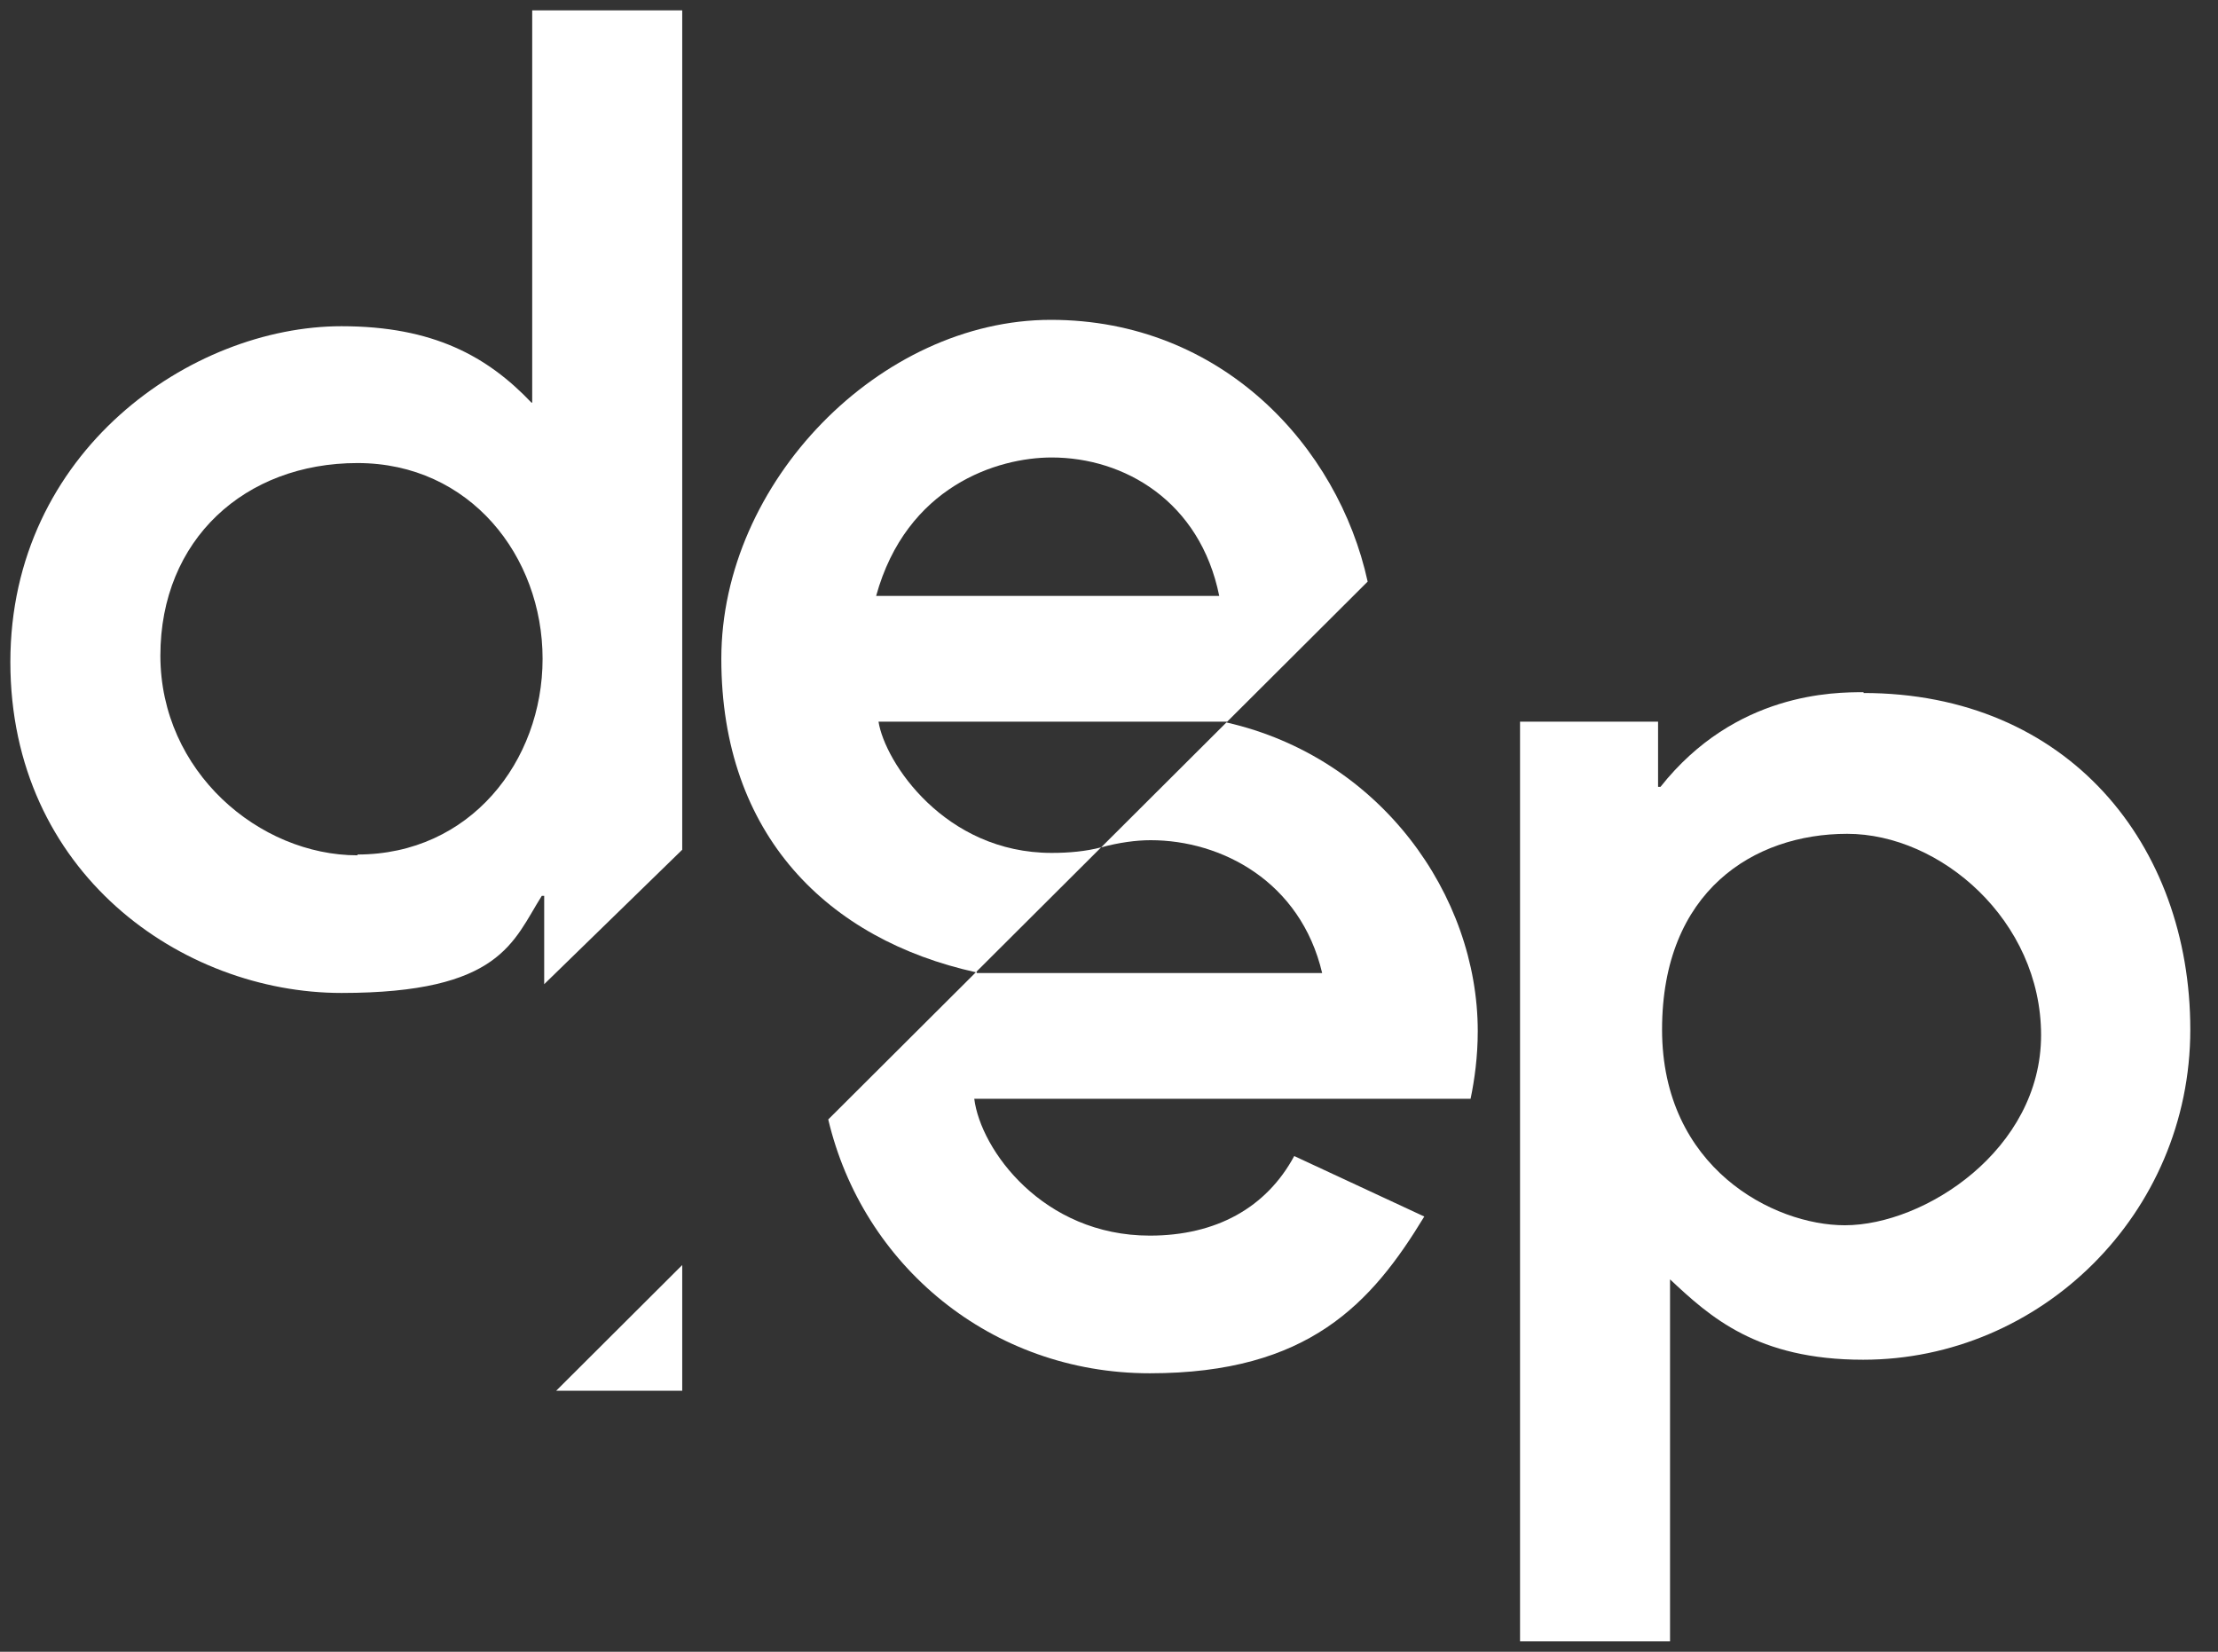
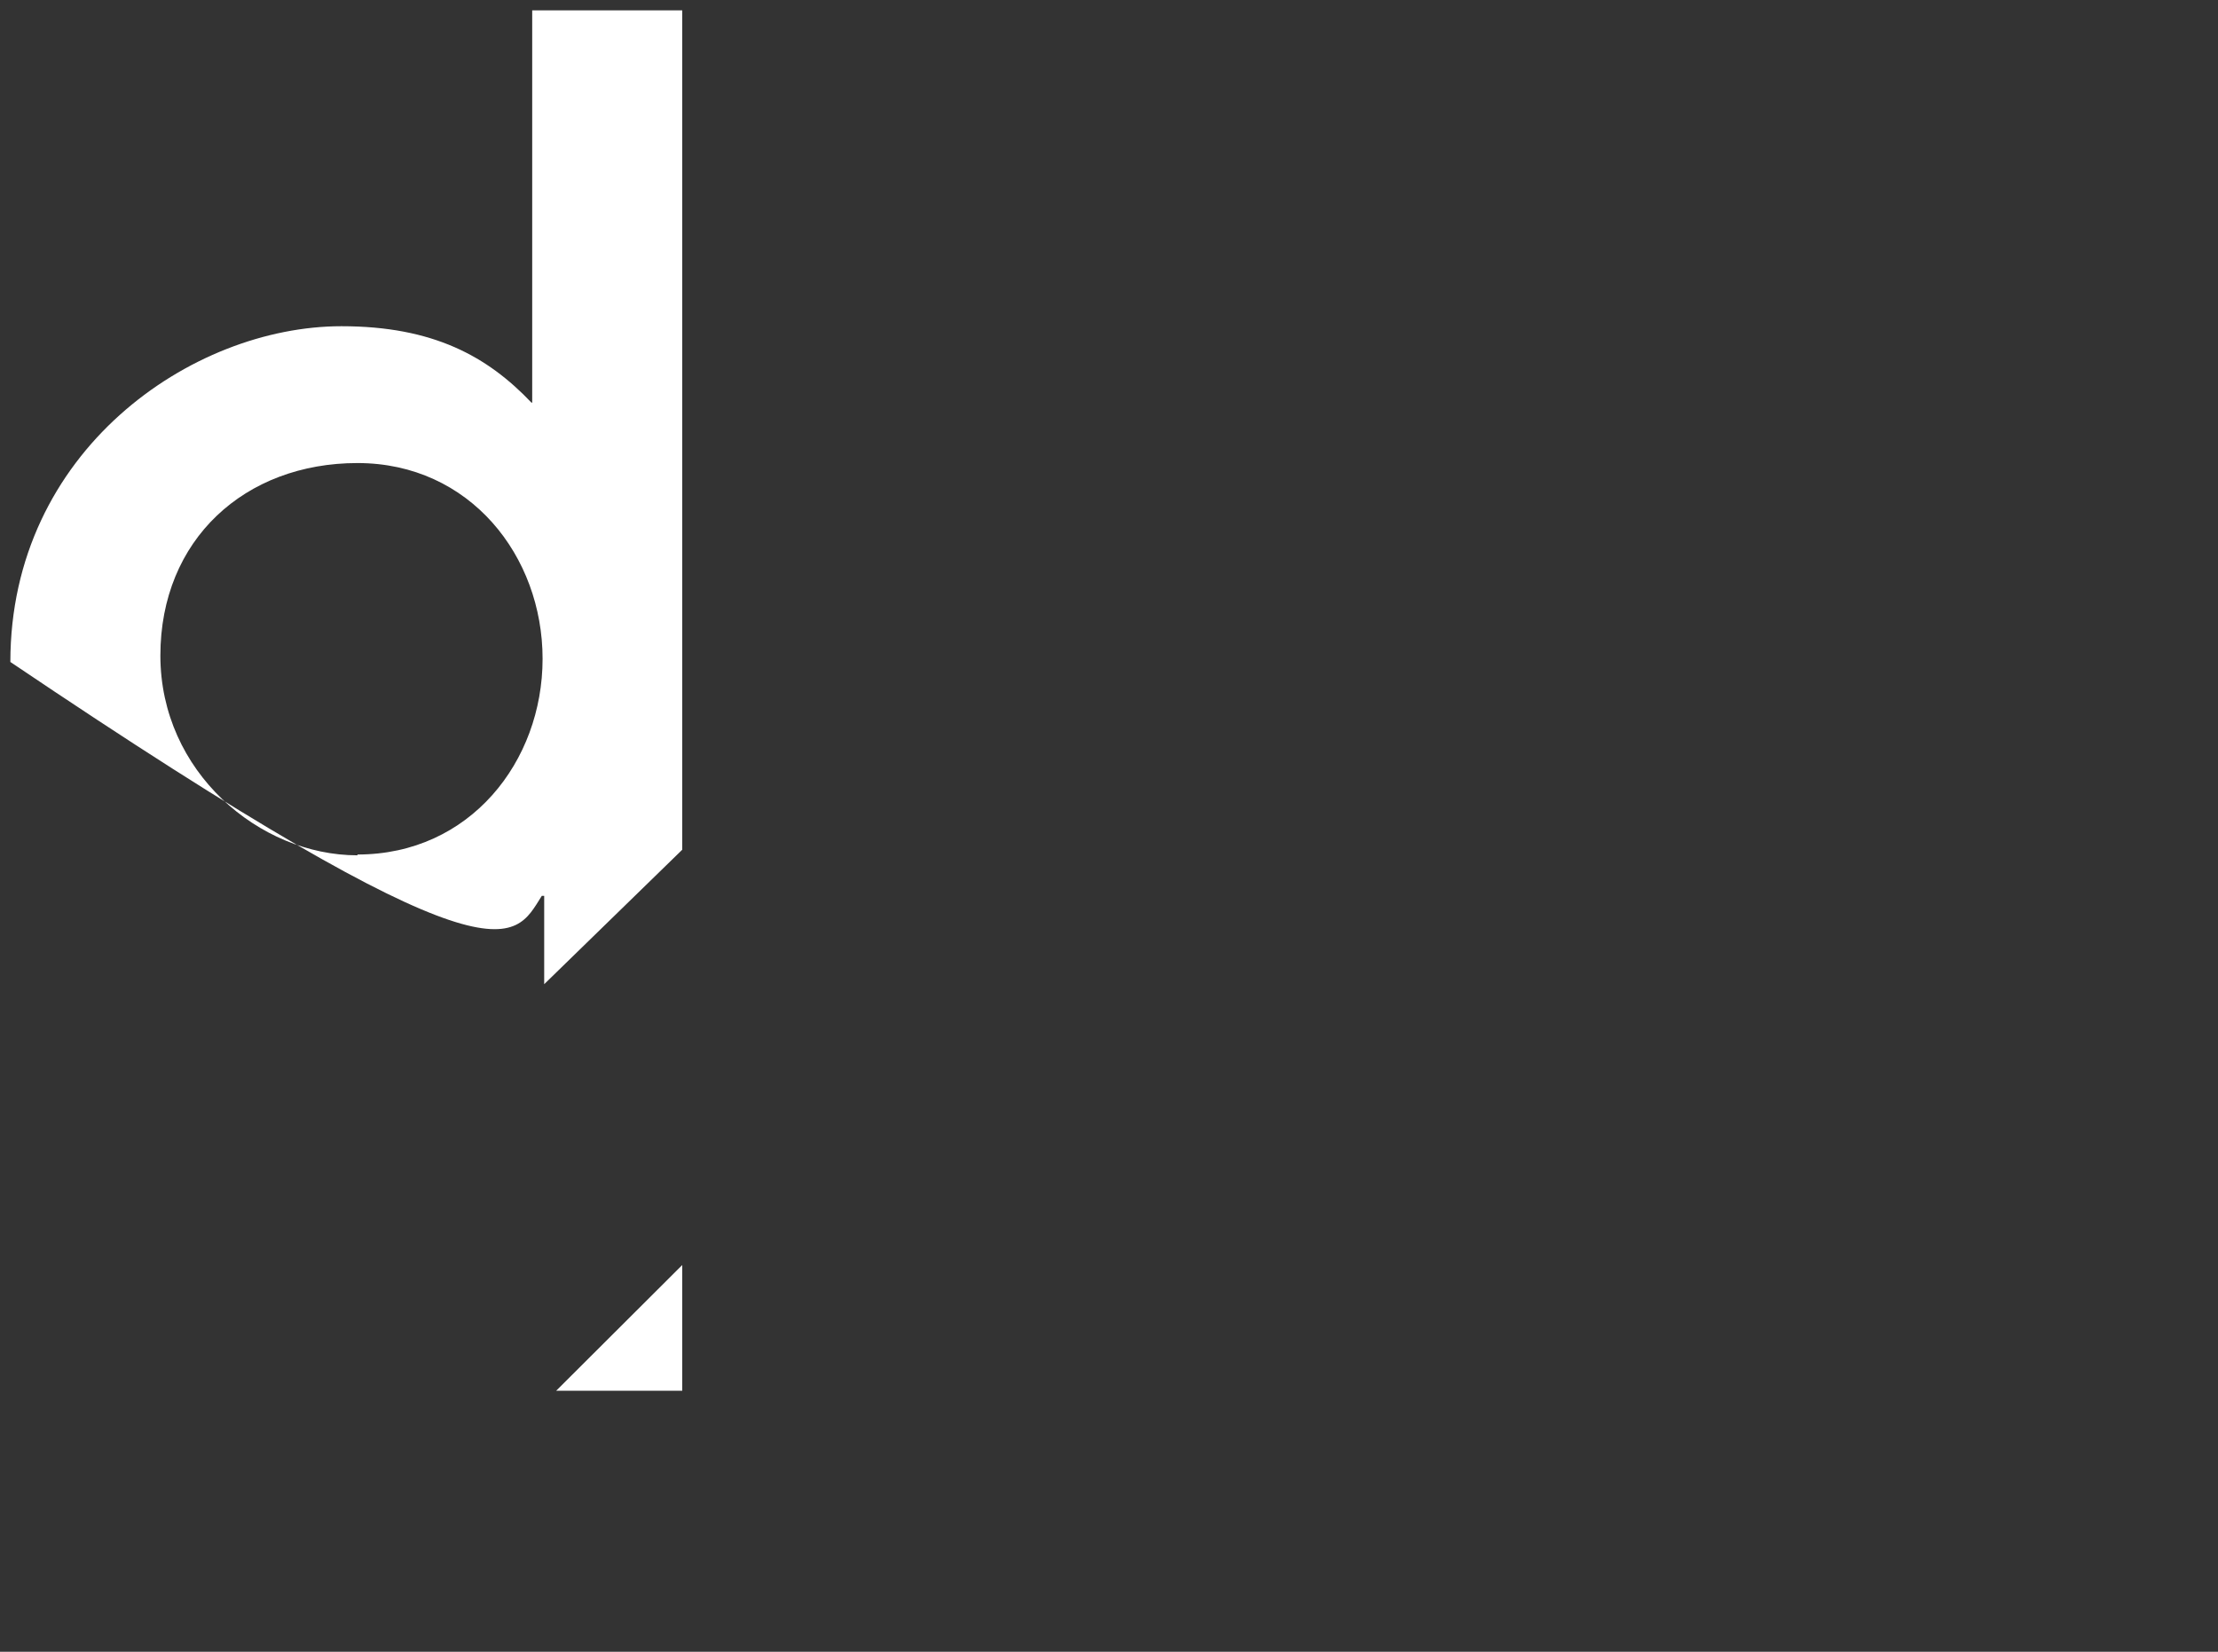
<svg xmlns="http://www.w3.org/2000/svg" width="94" height="70" viewBox="0 0 94 70" fill="none">
  <rect x="0" y="0" width="94" height="70" fill="#333333" stroke="none" />
-   <path d="M78.995 29.335C77.744 29.335 73.55 29.335 70.372 33.347H70.27V30.583H64.42V69.561H70.777V54.219C72.468 55.804 74.463 57.625 78.961 57.625C86.468 57.625 92.826 51.454 92.826 43.632C92.826 35.809 87.652 29.369 78.961 29.369L78.995 29.335ZM78.183 51.926C75.174 51.926 70.439 49.499 70.439 43.632C70.439 37.765 74.328 35.337 78.285 35.337C82.241 35.337 86.502 39.012 86.502 43.868C86.502 48.723 81.565 51.926 78.183 51.926Z" fill="white" />
-   <path d="M52.01 30.583L46.667 35.911C47.411 35.708 48.155 35.607 48.763 35.607C51.773 35.607 55.121 37.361 56.034 41.238H41.391C41.391 41.204 41.391 41.171 41.425 41.137L35.102 47.442C36.556 53.613 42 58.199 48.73 58.199C55.459 58.199 58.13 55.231 60.362 51.556L54.85 48.993C53.667 51.185 51.536 52.365 48.73 52.365C44.198 52.365 41.56 48.724 41.29 46.566H62.324C62.493 45.756 62.628 44.779 62.628 43.7C62.628 37.934 58.502 32.1 51.976 30.617L52.01 30.583Z" fill="white" />
  <path d="M28.913 58.94V53.612L23.57 58.94H28.913Z" fill="white" />
-   <path d="M22.522 17.062C20.662 15.106 18.362 13.825 14.473 13.825C8.116 13.825 0.439 19.119 0.439 28.054C0.439 36.989 7.71 42.081 14.473 42.081C21.237 42.081 21.744 39.889 22.961 37.967H23.063V41.71L28.913 36.012V0.438H22.555V17.062H22.522ZM15.15 36.248C10.99 36.248 6.797 32.707 6.797 27.784C6.797 22.861 10.382 19.624 15.15 19.624C19.918 19.624 22.995 23.57 22.995 27.919C22.995 32.269 19.918 36.214 15.15 36.214V36.248Z" fill="white" />
-   <path d="M41.459 41.103L46.667 35.91C46.024 36.079 45.314 36.146 44.57 36.146C40.039 36.146 37.503 32.302 37.232 30.583H52.01L57.962 24.648C56.71 18.916 51.773 13.555 44.536 13.555C37.3 13.555 30.57 20.433 30.57 27.919C30.57 35.404 35.102 39.822 41.358 41.204L41.459 41.103ZM44.57 19.388C47.648 19.388 50.86 21.243 51.672 25.255H37.131C38.416 20.602 42.271 19.388 44.57 19.388Z" fill="white" />
+   <path d="M22.522 17.062C20.662 15.106 18.362 13.825 14.473 13.825C8.116 13.825 0.439 19.119 0.439 28.054C21.237 42.081 21.744 39.889 22.961 37.967H23.063V41.71L28.913 36.012V0.438H22.555V17.062H22.522ZM15.15 36.248C10.99 36.248 6.797 32.707 6.797 27.784C6.797 22.861 10.382 19.624 15.15 19.624C19.918 19.624 22.995 23.57 22.995 27.919C22.995 32.269 19.918 36.214 15.15 36.214V36.248Z" fill="white" />
</svg>